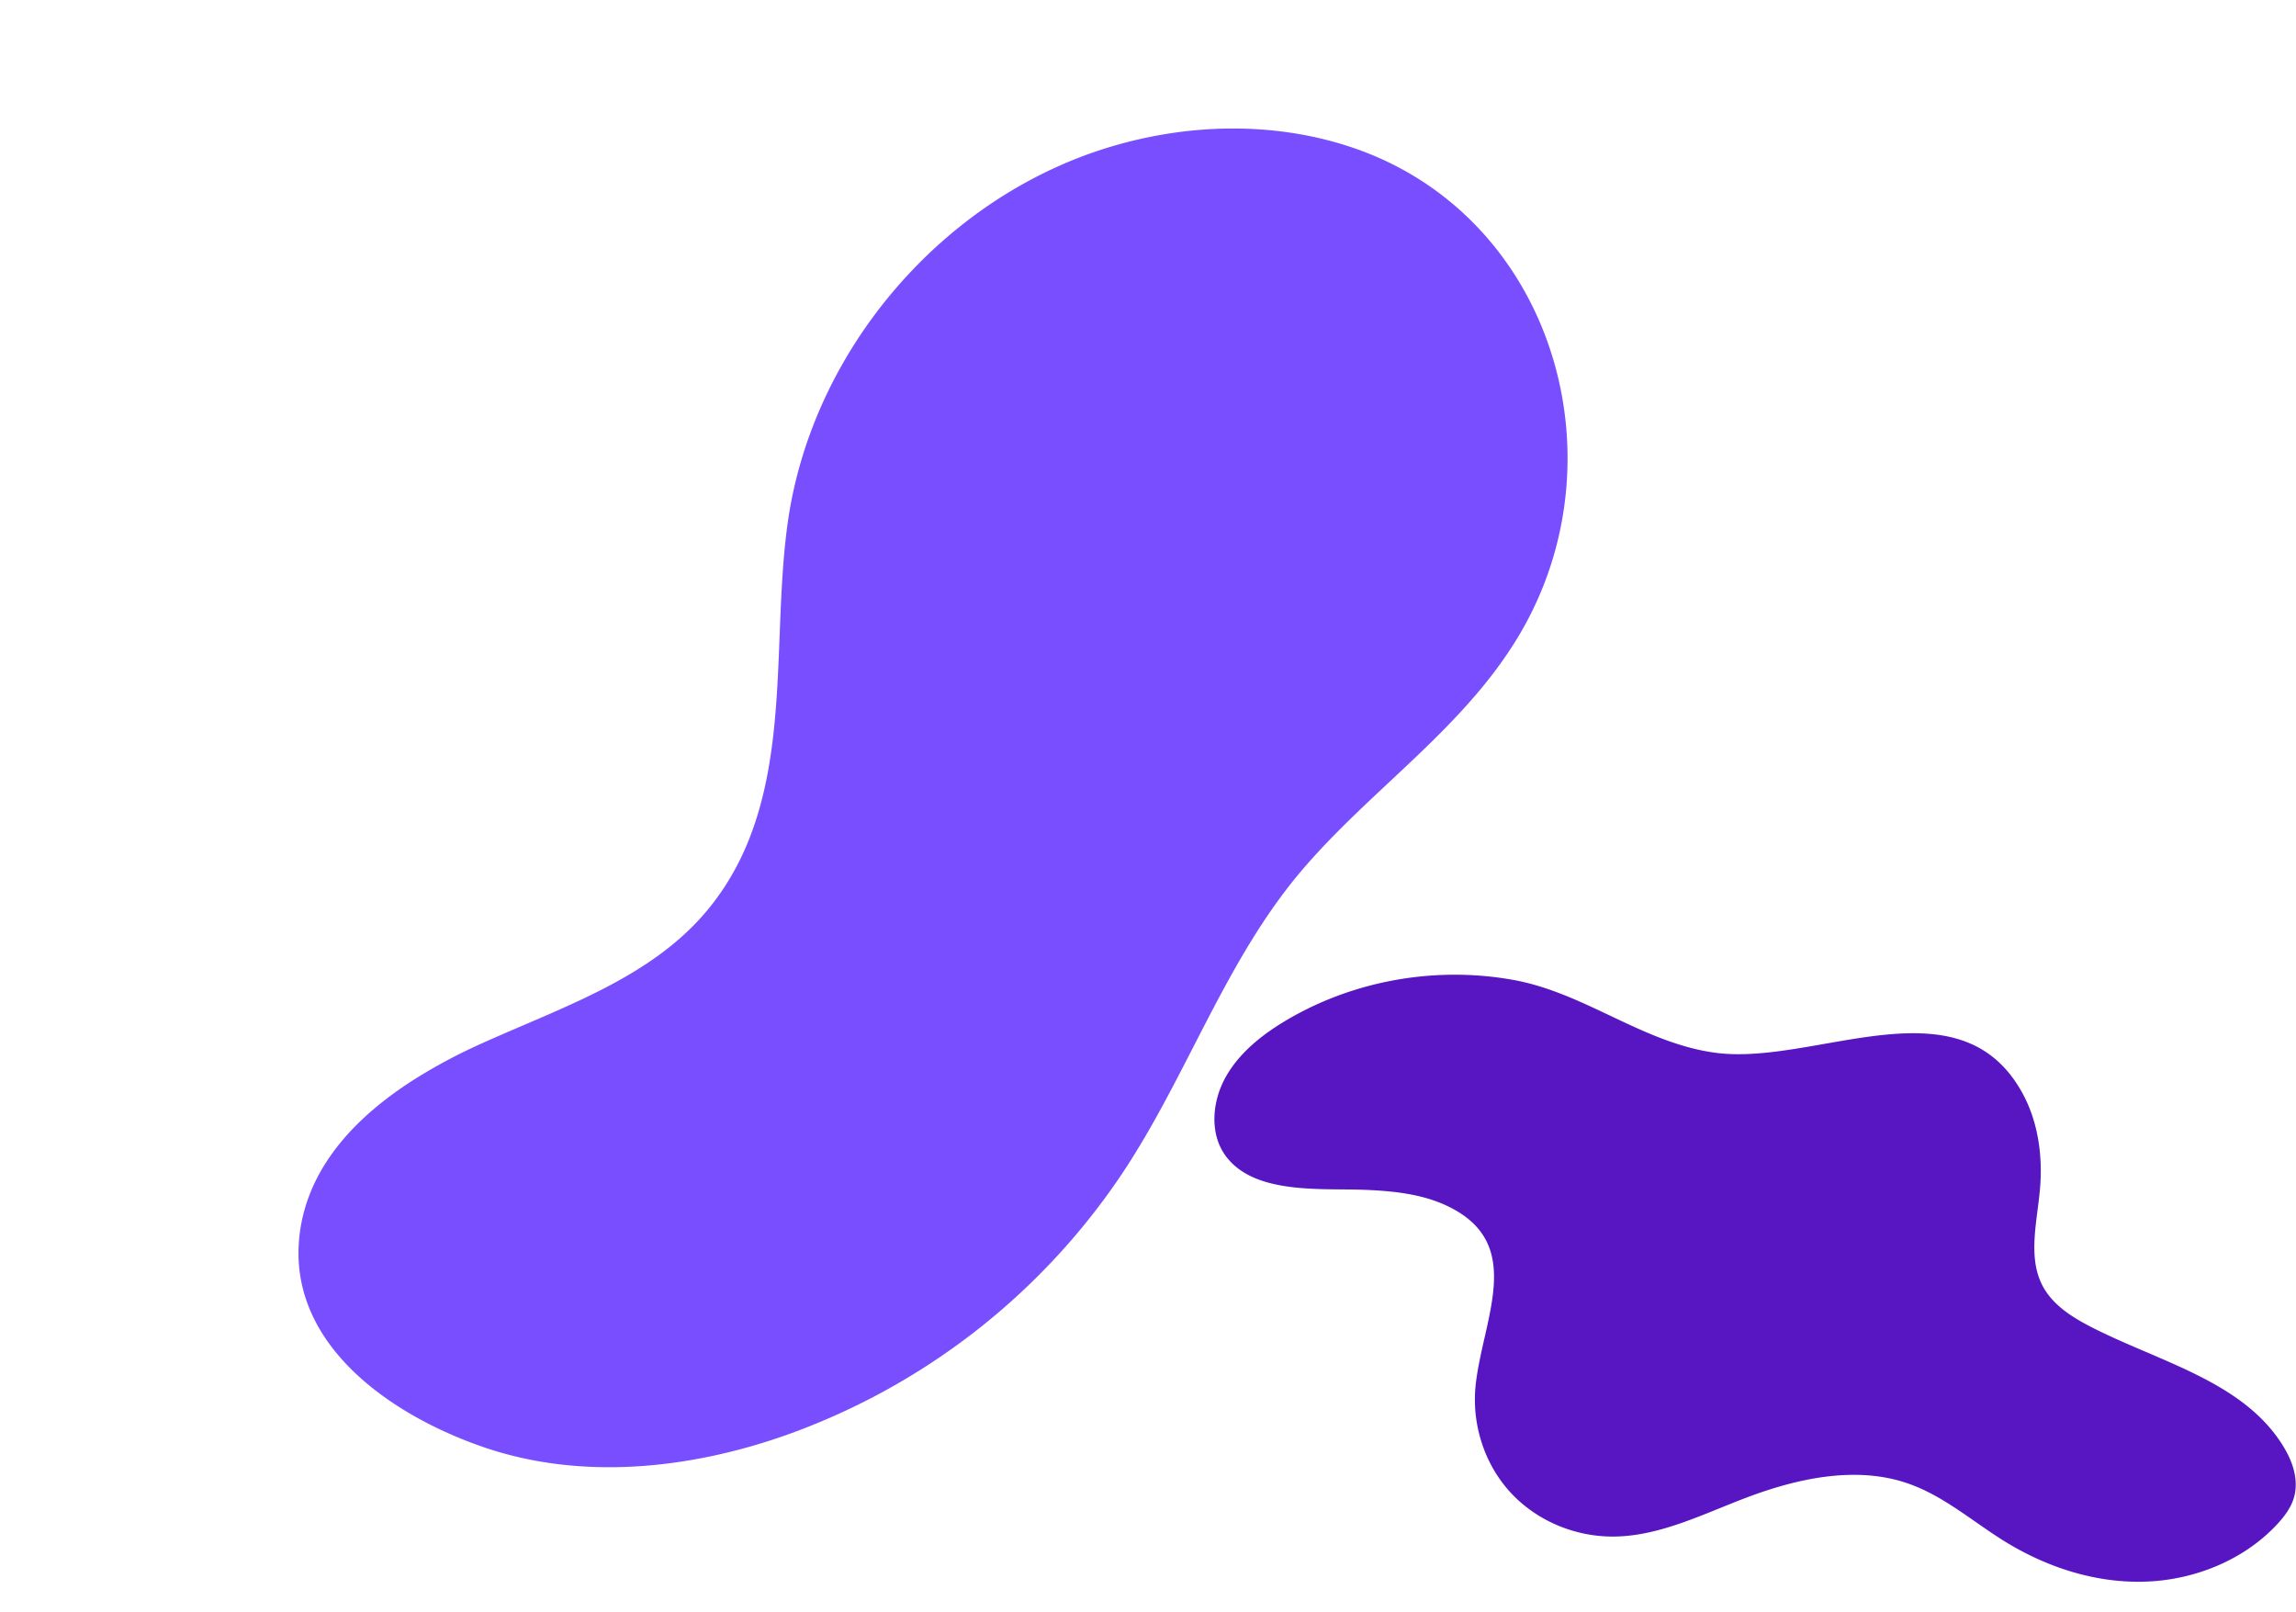
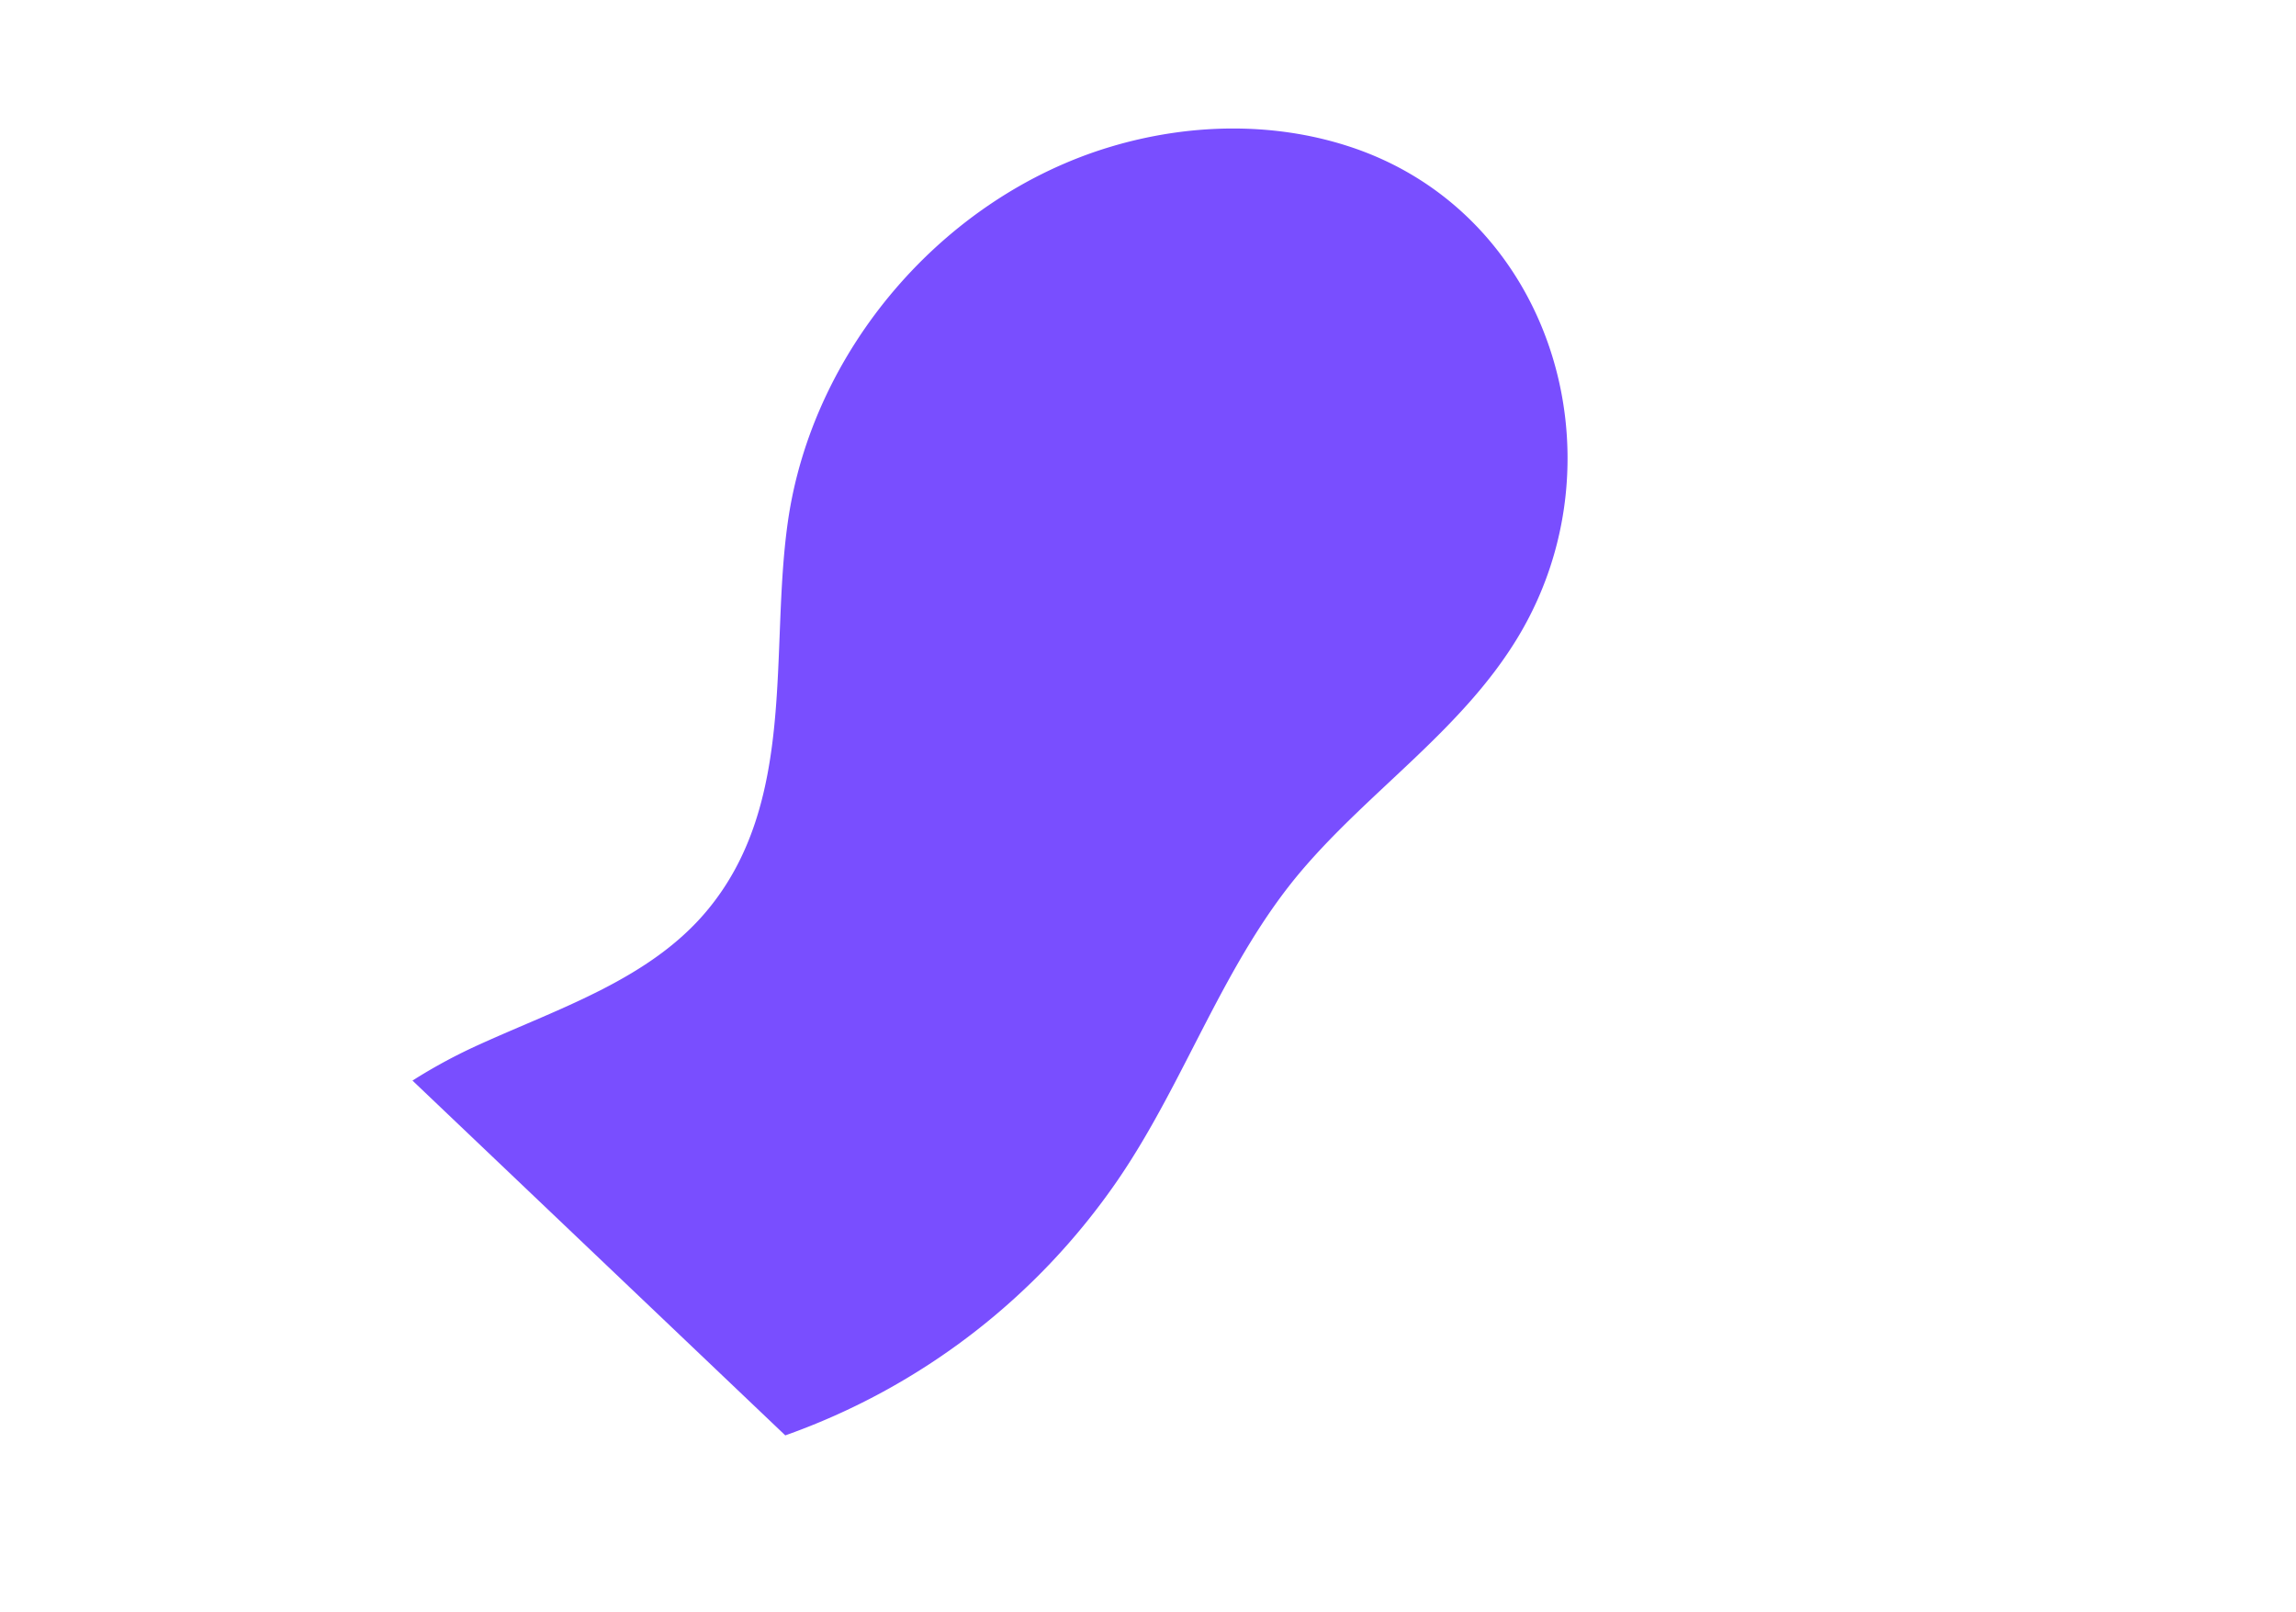
<svg xmlns="http://www.w3.org/2000/svg" width="1181" height="829" fill="none">
-   <path d="M212.169 555.747c11.154-7.083 22.803-13.352 34.858-18.759 41.443-18.807 87.353-33.62 116.536-68.534 46.599-55.681 32.246-133.152 41.645-199.752 12.485-88.775 79.97-167.295 165.759-193.131 39.57-11.918 82.748-13.144 122.066-.533 104.683 33.456 143.477 159.708 88.043 252.181-28.45 47.491-75.751 78.599-111.212 120.119-40.272 47.132-59.903 108.367-94.731 159.304a348.7 348.7 0 0 1-171.2 131.584c-49.283 17.309-104.309 23.101-153.886 6.491-49.112-16.491-105.756-54.966-95.236-114.507 5.719-32.113 29.244-56.384 57.358-74.462z" fill="#794eff" />
-   <path d="M865.923 537.887c-29.974-8.777-56.061-28.217-87.455-33.892-39.029-7.064-81.208-.2-116.423 20.511-12.536 7.381-24.487 16.767-31.562 29.397s-8.343 29.012-.224 40.319c14.621 20.299 49.017 16.829 71.471 17.71 14.324.559 28.892 2.002 41.734 7.854 41.431 18.901 19.876 56.896 15.693 91.48-2.47 20.369 4.077 41.258 17.583 56.079s33.729 23.352 54.334 22.908c23.126-.502 44.941-11.527 66.851-19.865 26.866-10.219 56.778-16.561 83.185-7.536 18.468 6.32 33.33 19.494 49.76 29.711 21.1 13.066 45.73 21.419 71.18 20.927 25.44-.491 51.47-10.507 69.12-29.394 3.67-3.929 7.03-8.324 8.62-13.388 2.87-9.065-.34-18.717-5.15-26.588-20.47-33.798-64.14-43.637-99.43-61.862-9.8-5.055-19.56-11.35-24.62-21.086-7.67-14.747-2.71-32.928-1.26-49.827 1.49-17.322-1.11-35.095-9.48-49.933-32.48-57.593-105.894-13.372-157.047-19.905a110.45 110.45 0 0 1-16.88-3.62z" fill="#5716c1" />
+   <path d="M212.169 555.747c11.154-7.083 22.803-13.352 34.858-18.759 41.443-18.807 87.353-33.62 116.536-68.534 46.599-55.681 32.246-133.152 41.645-199.752 12.485-88.775 79.97-167.295 165.759-193.131 39.57-11.918 82.748-13.144 122.066-.533 104.683 33.456 143.477 159.708 88.043 252.181-28.45 47.491-75.751 78.599-111.212 120.119-40.272 47.132-59.903 108.367-94.731 159.304a348.7 348.7 0 0 1-171.2 131.584z" fill="#794eff" />
</svg>